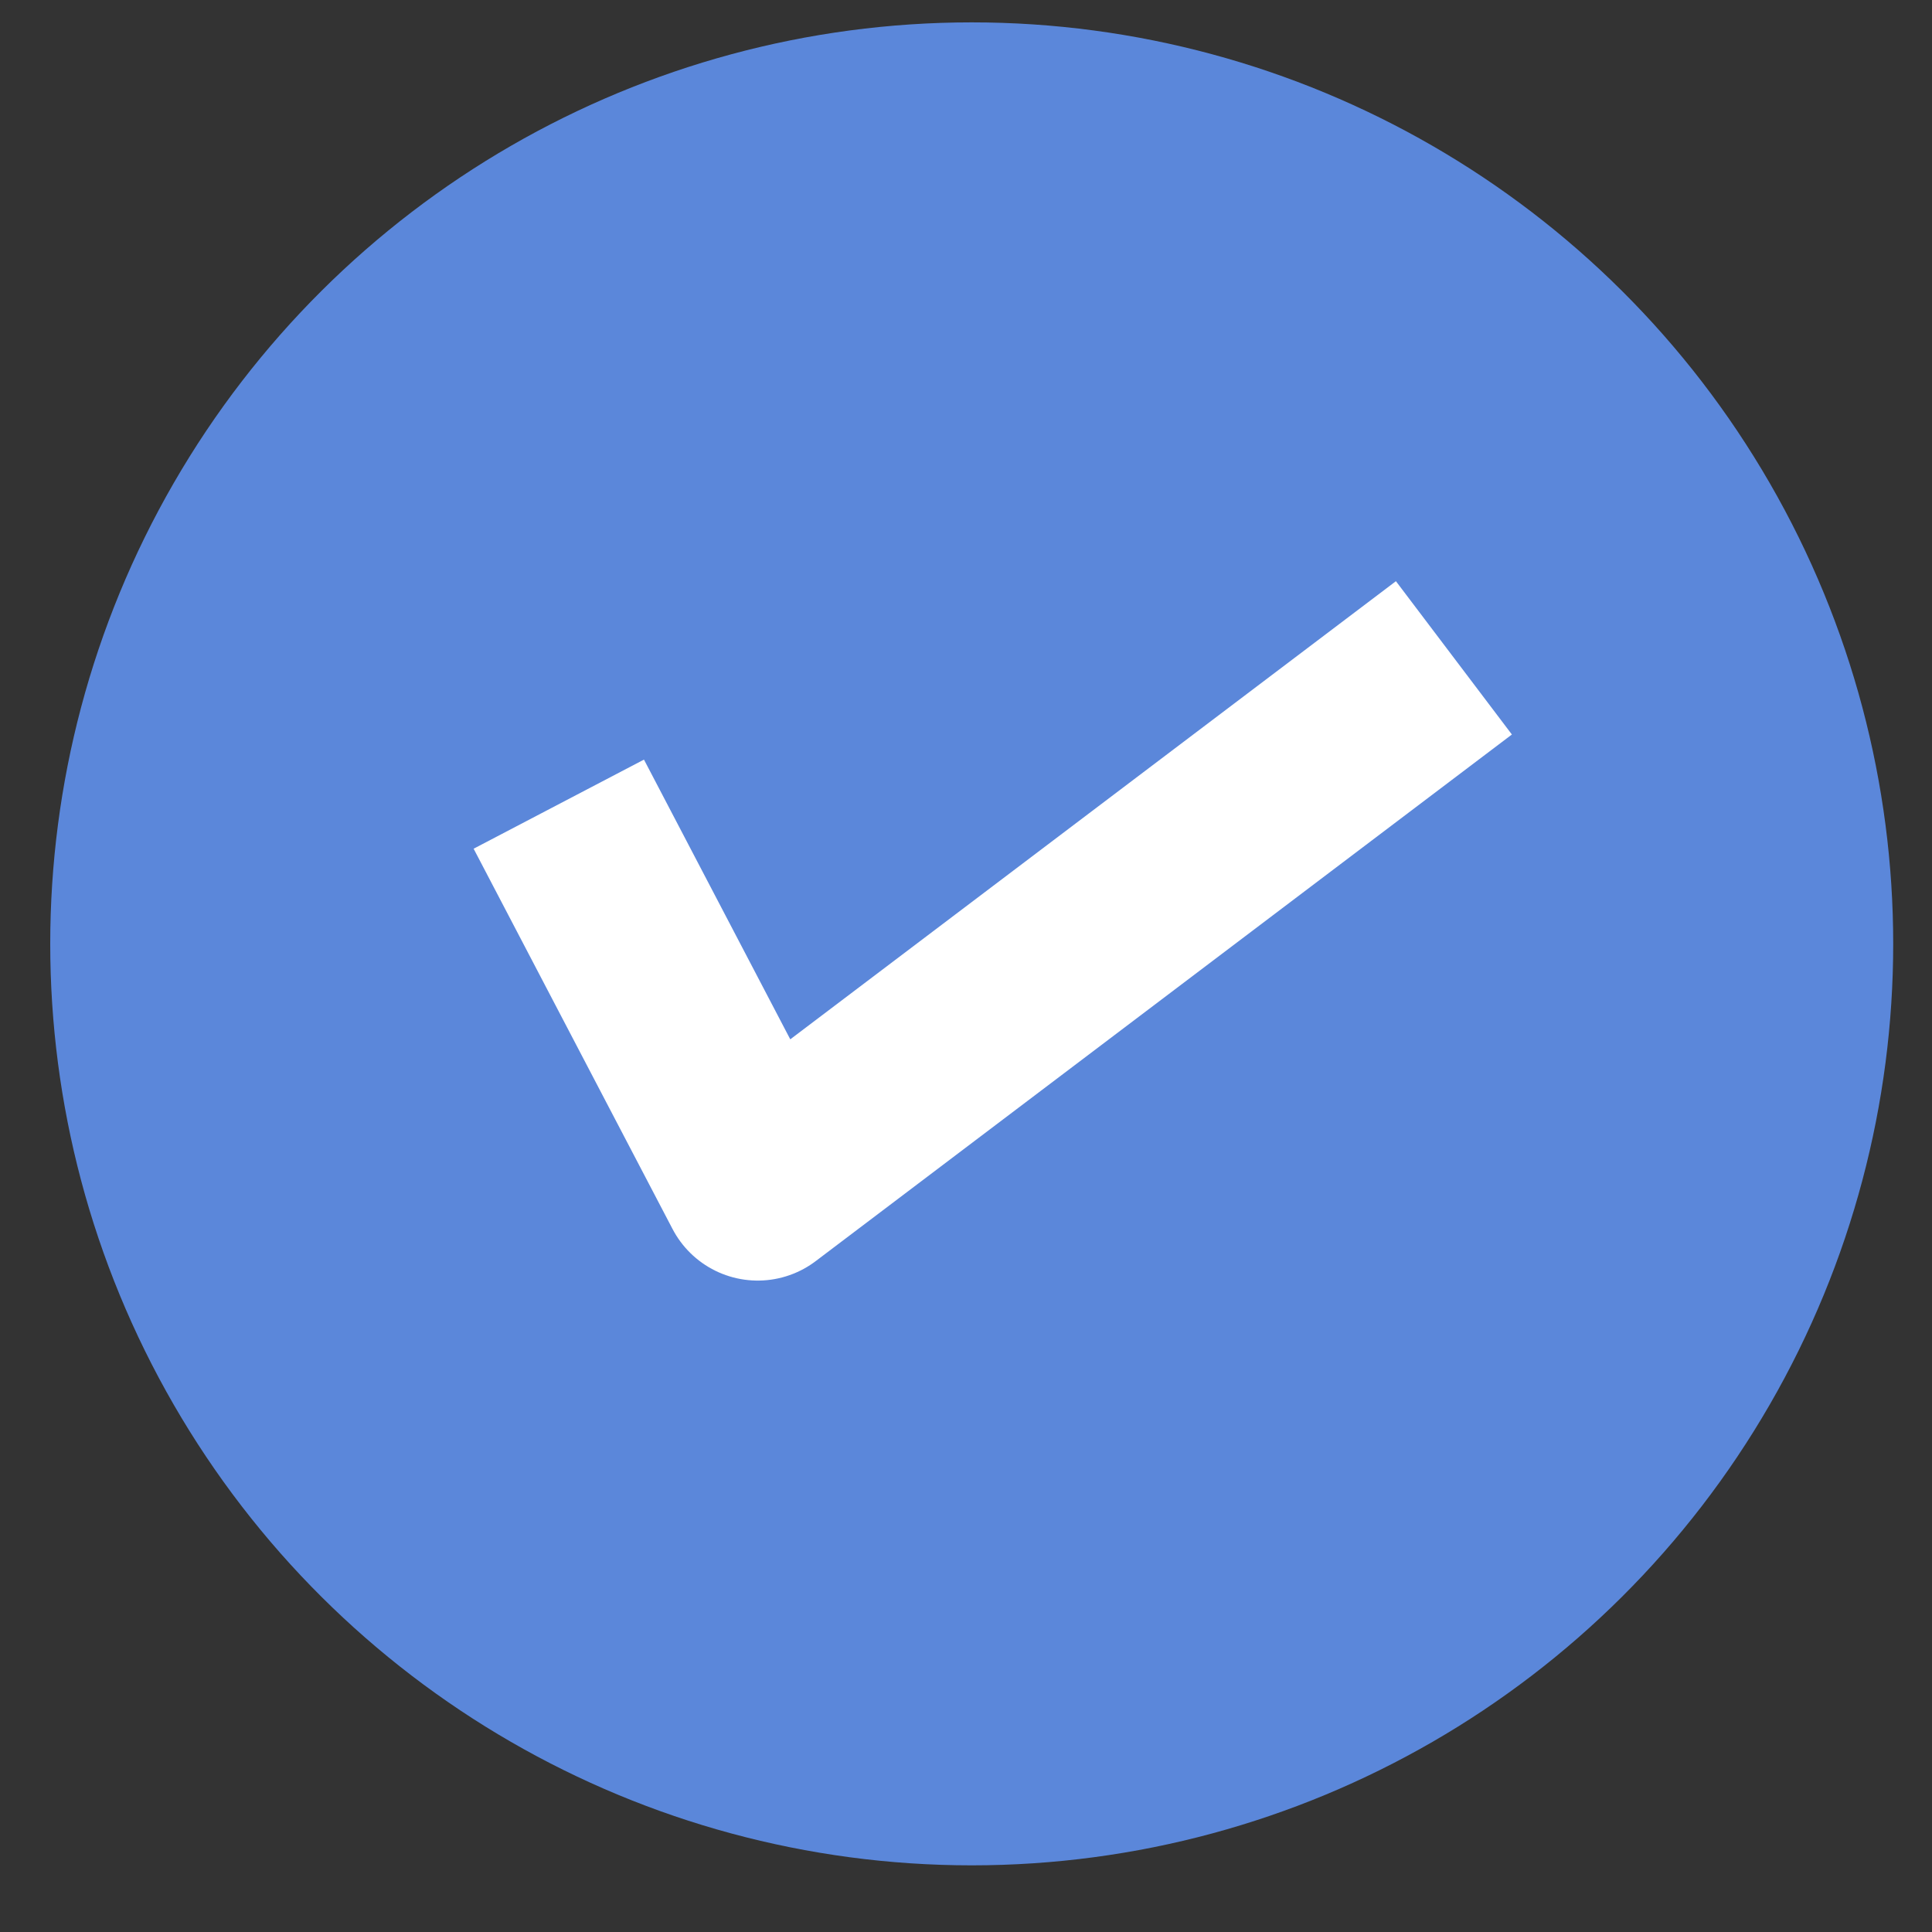
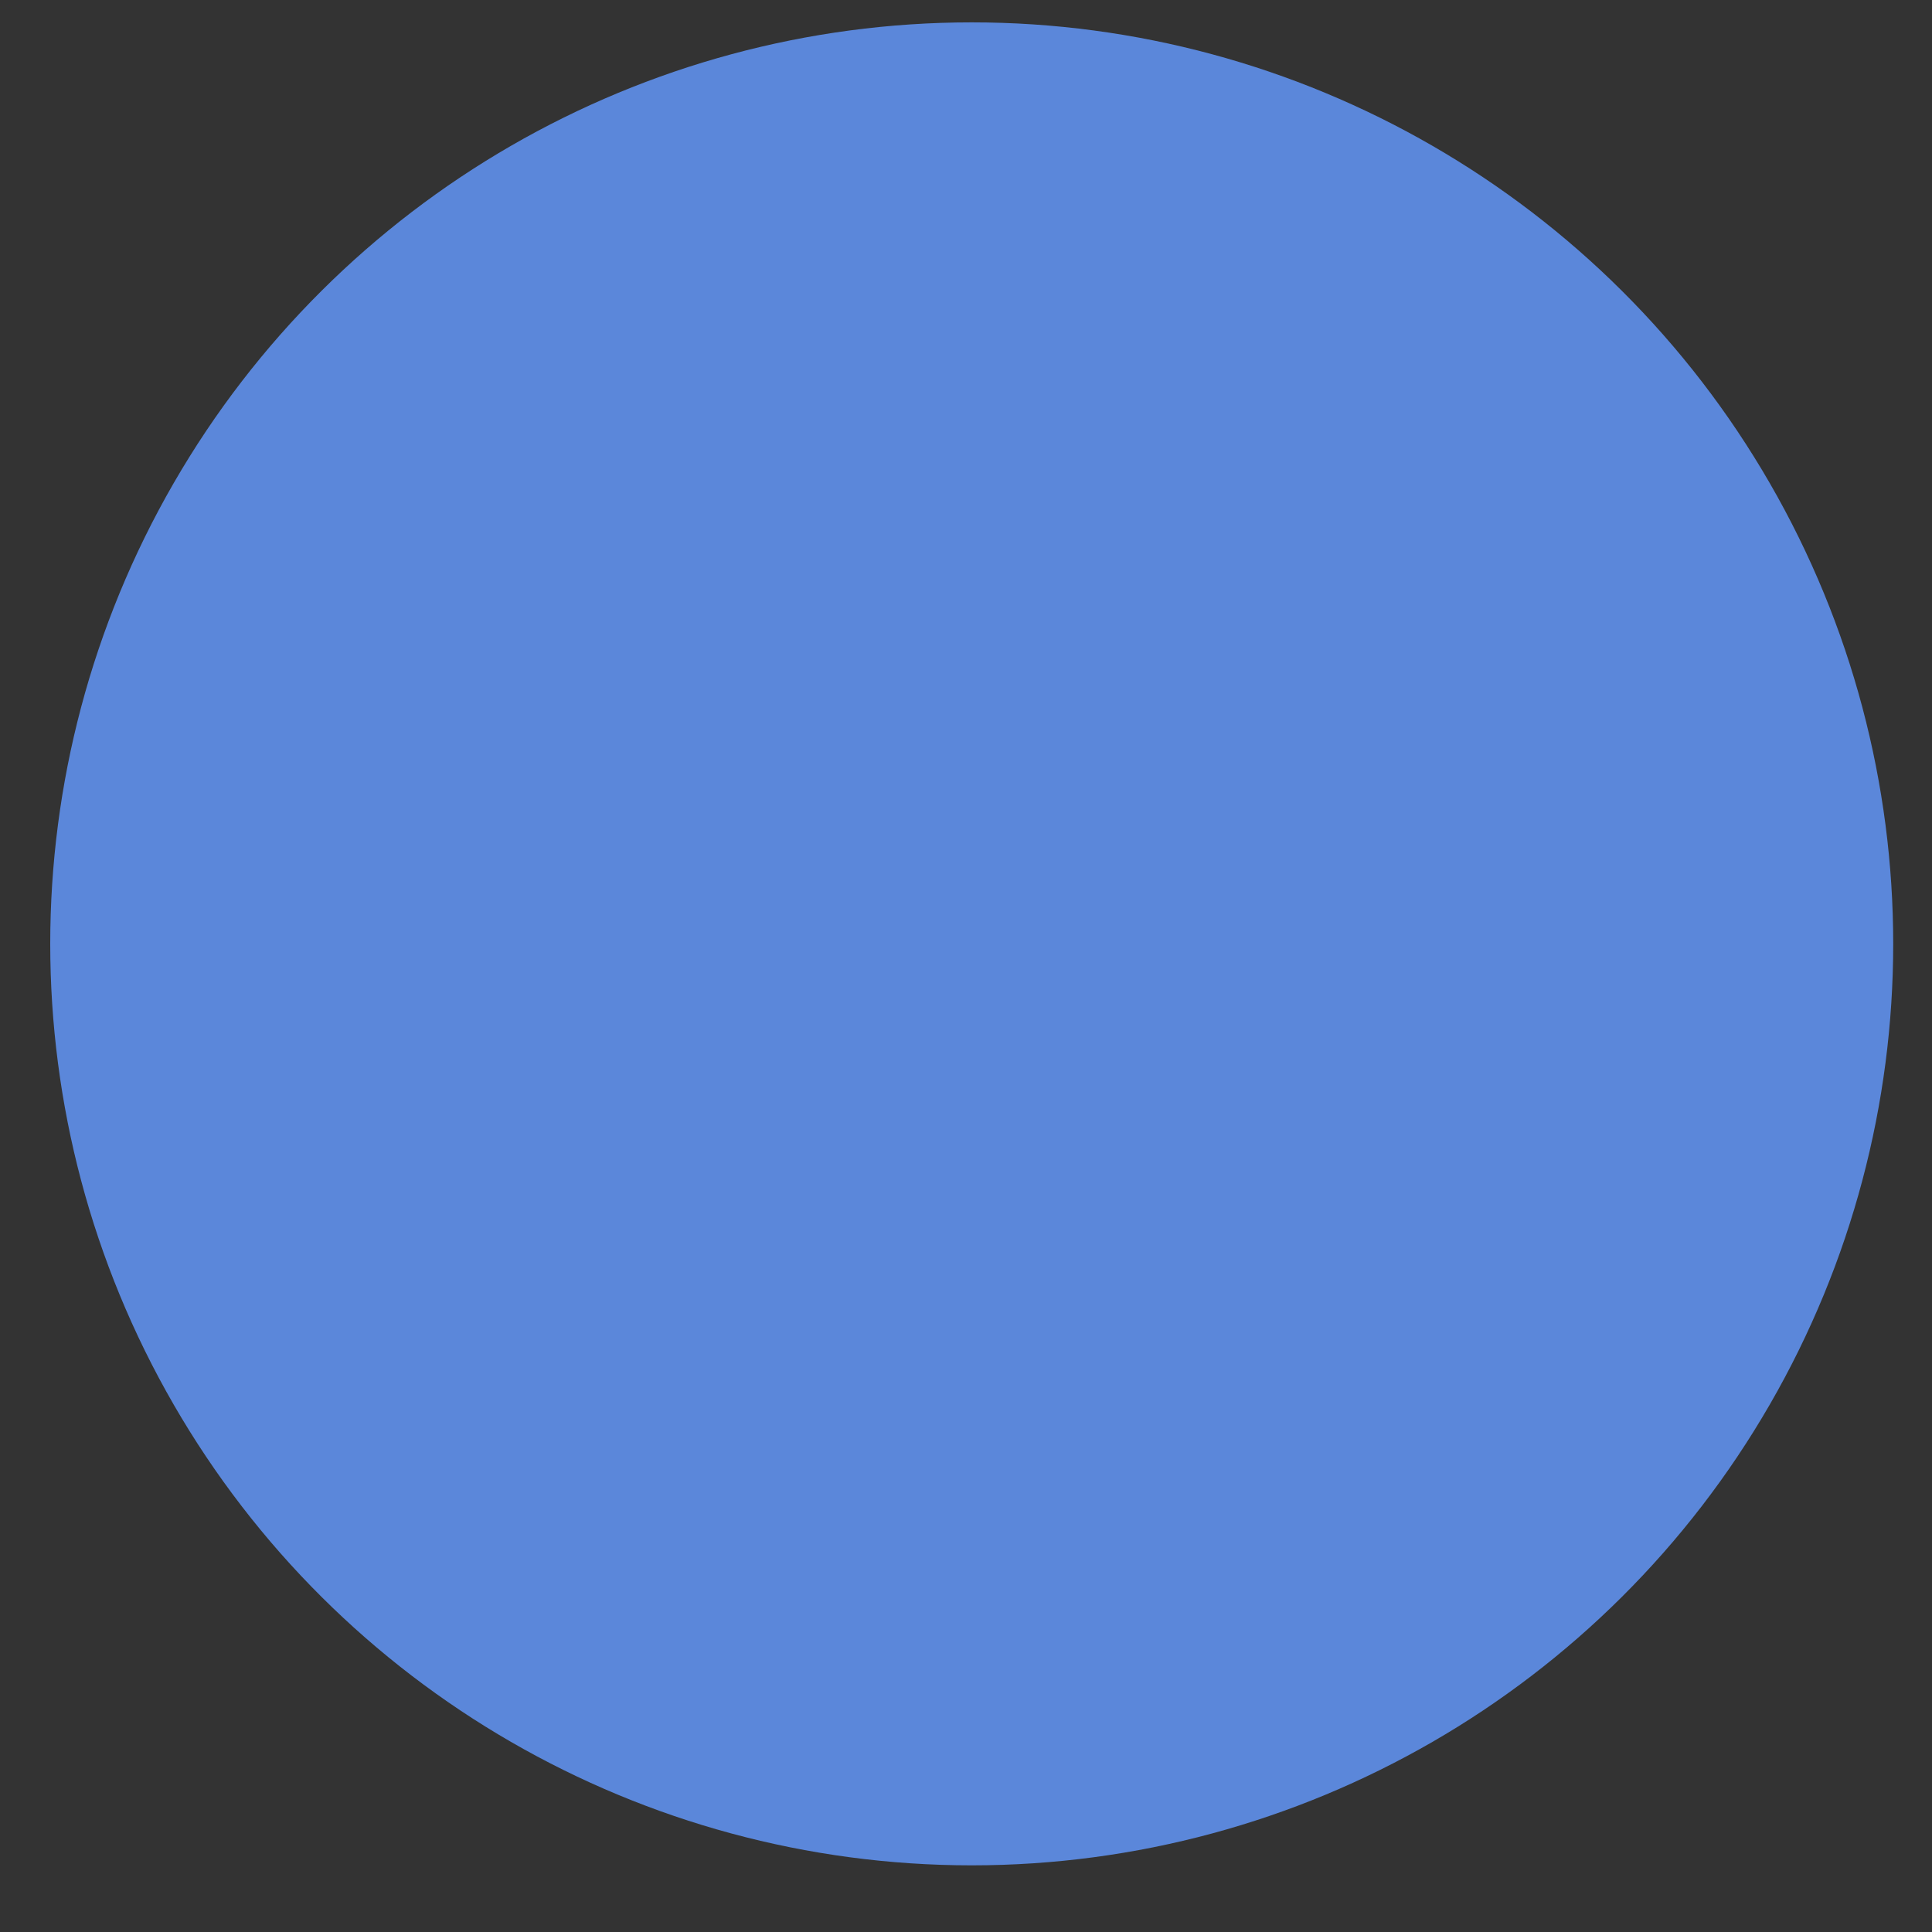
<svg xmlns="http://www.w3.org/2000/svg" width="26" height="26" viewBox="0 0 26 26" fill="none">
  <rect x="0" y="0" width="26" height="26" fill="#333333" stroke="none" />
  <circle cx="13.077" cy="12.702" r="12.401" transform="rotate(-90 13.077 12.702)" fill="#5B87DA" />
-   <path d="M7.52 10.822L10.197 15.94L19.566 8.853" stroke="white" stroke-width="2.587" stroke-linejoin="round" />
</svg>